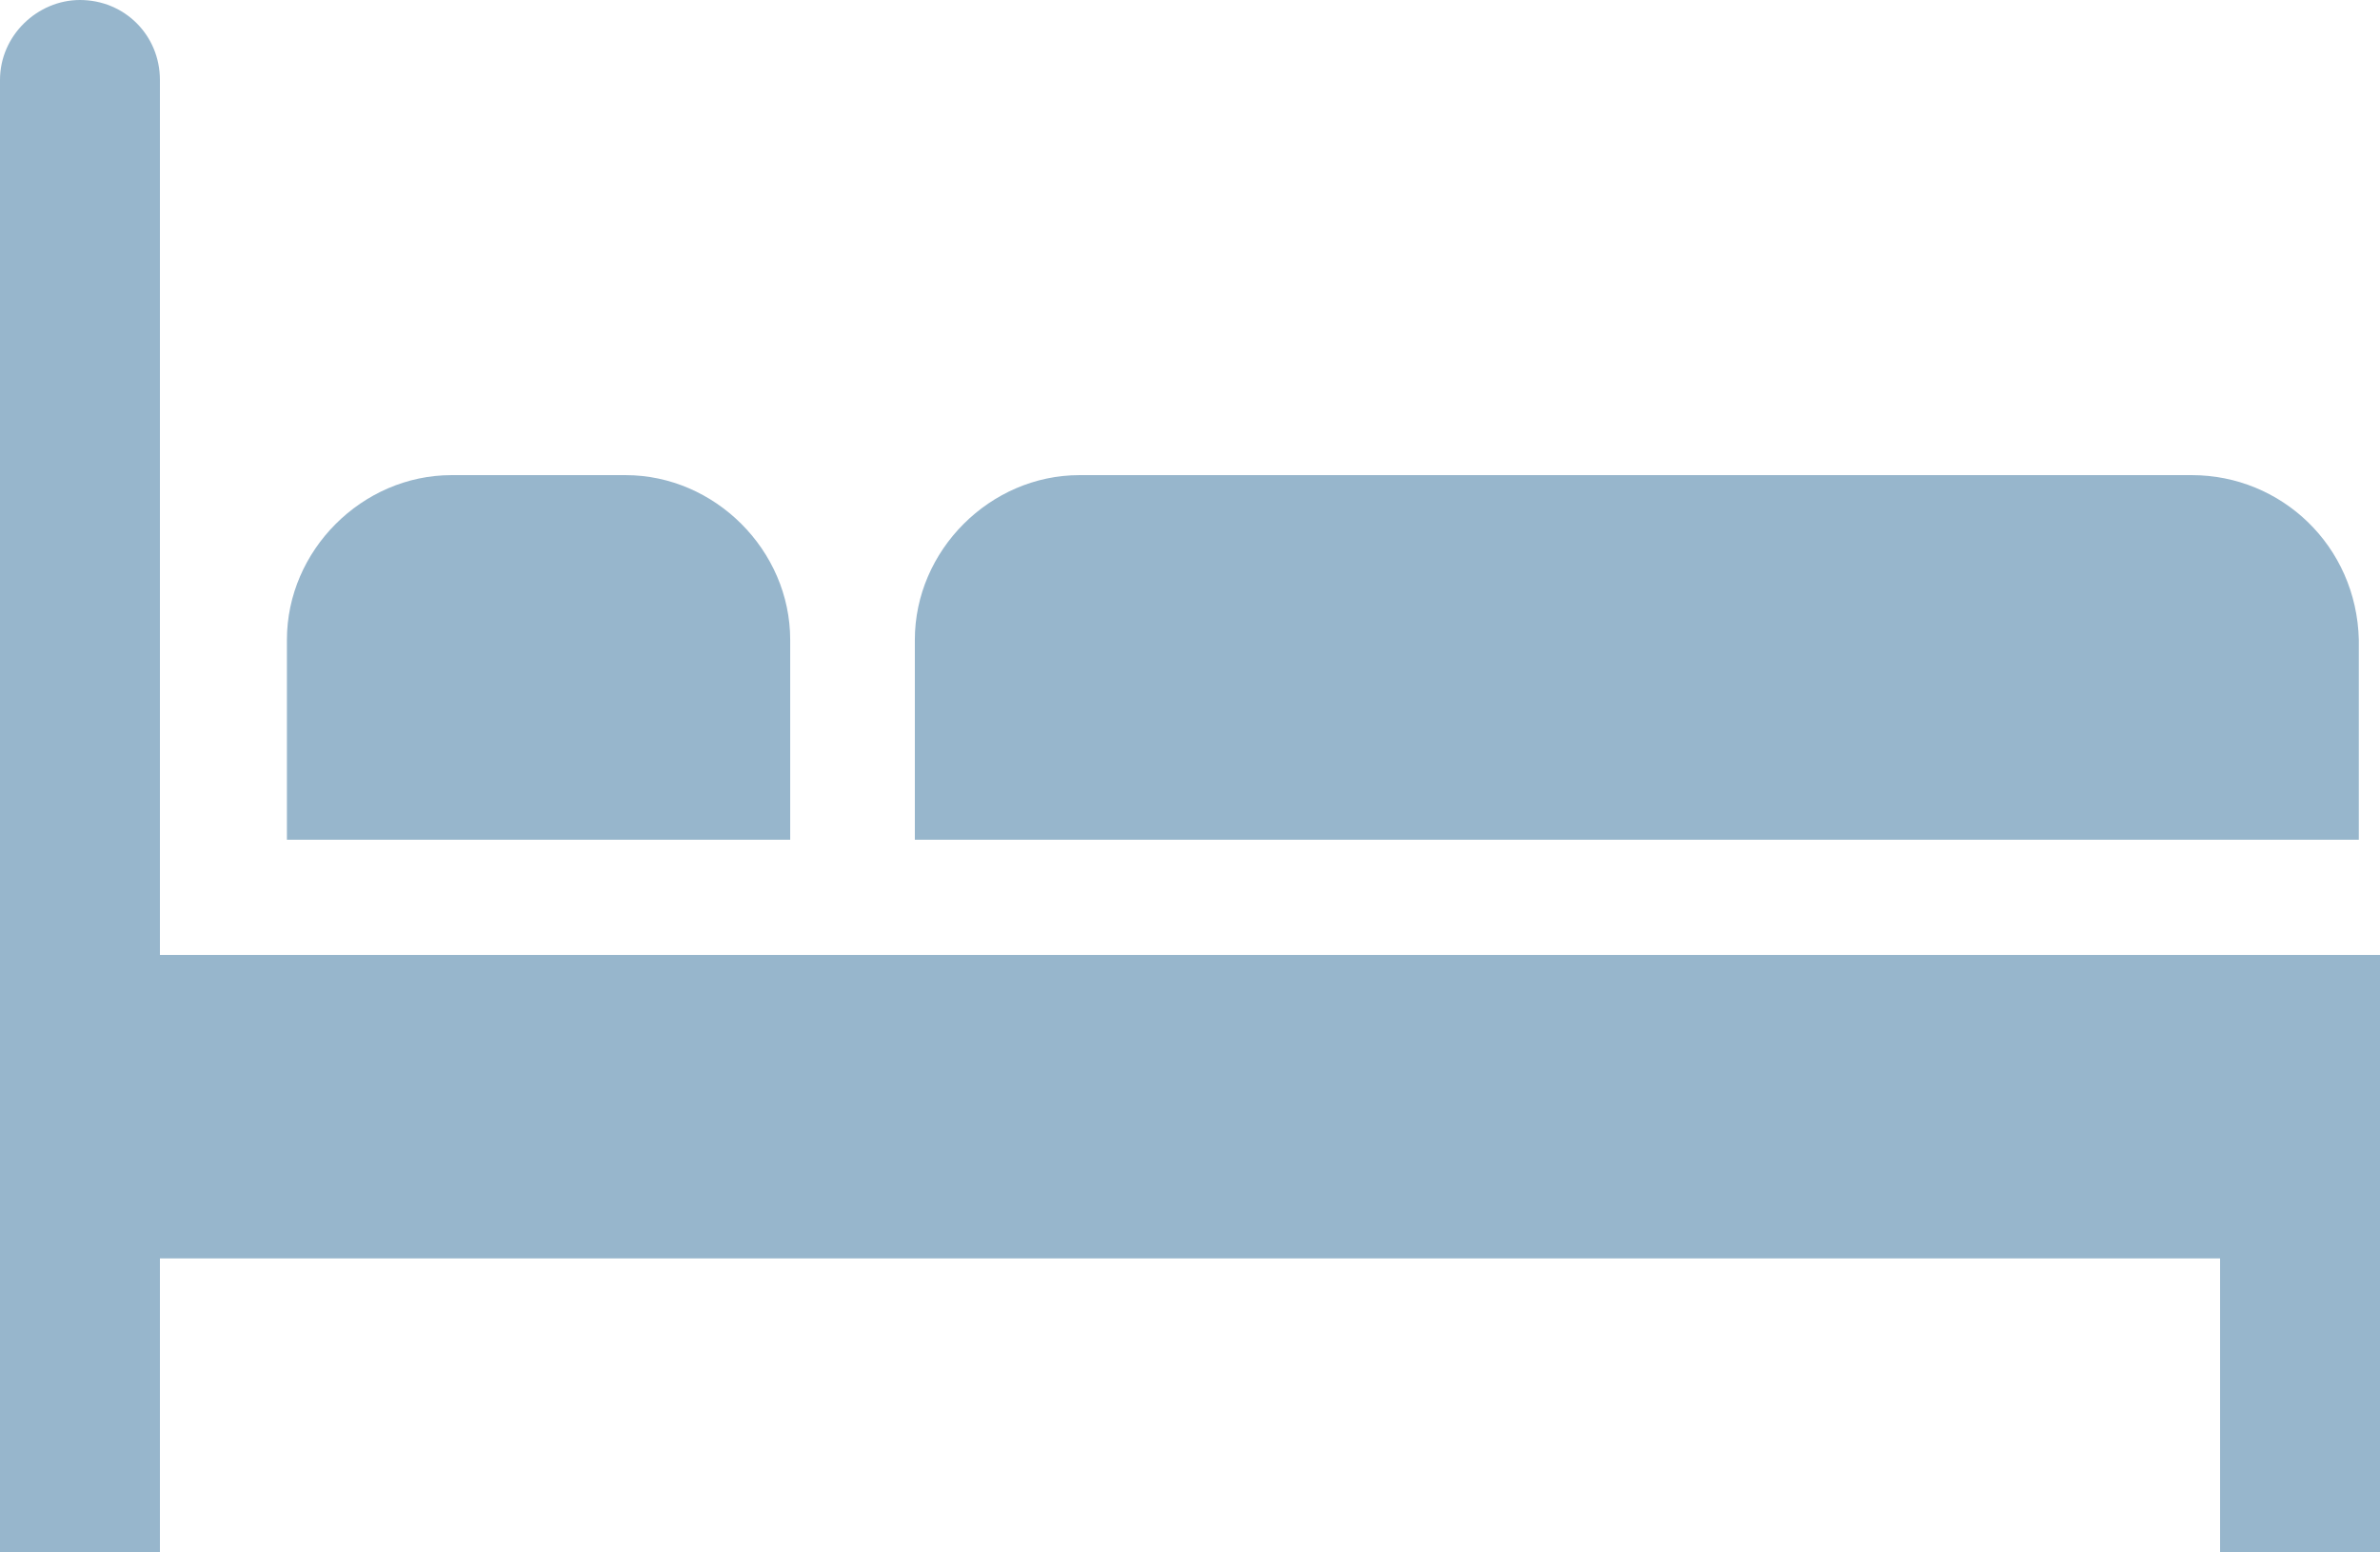
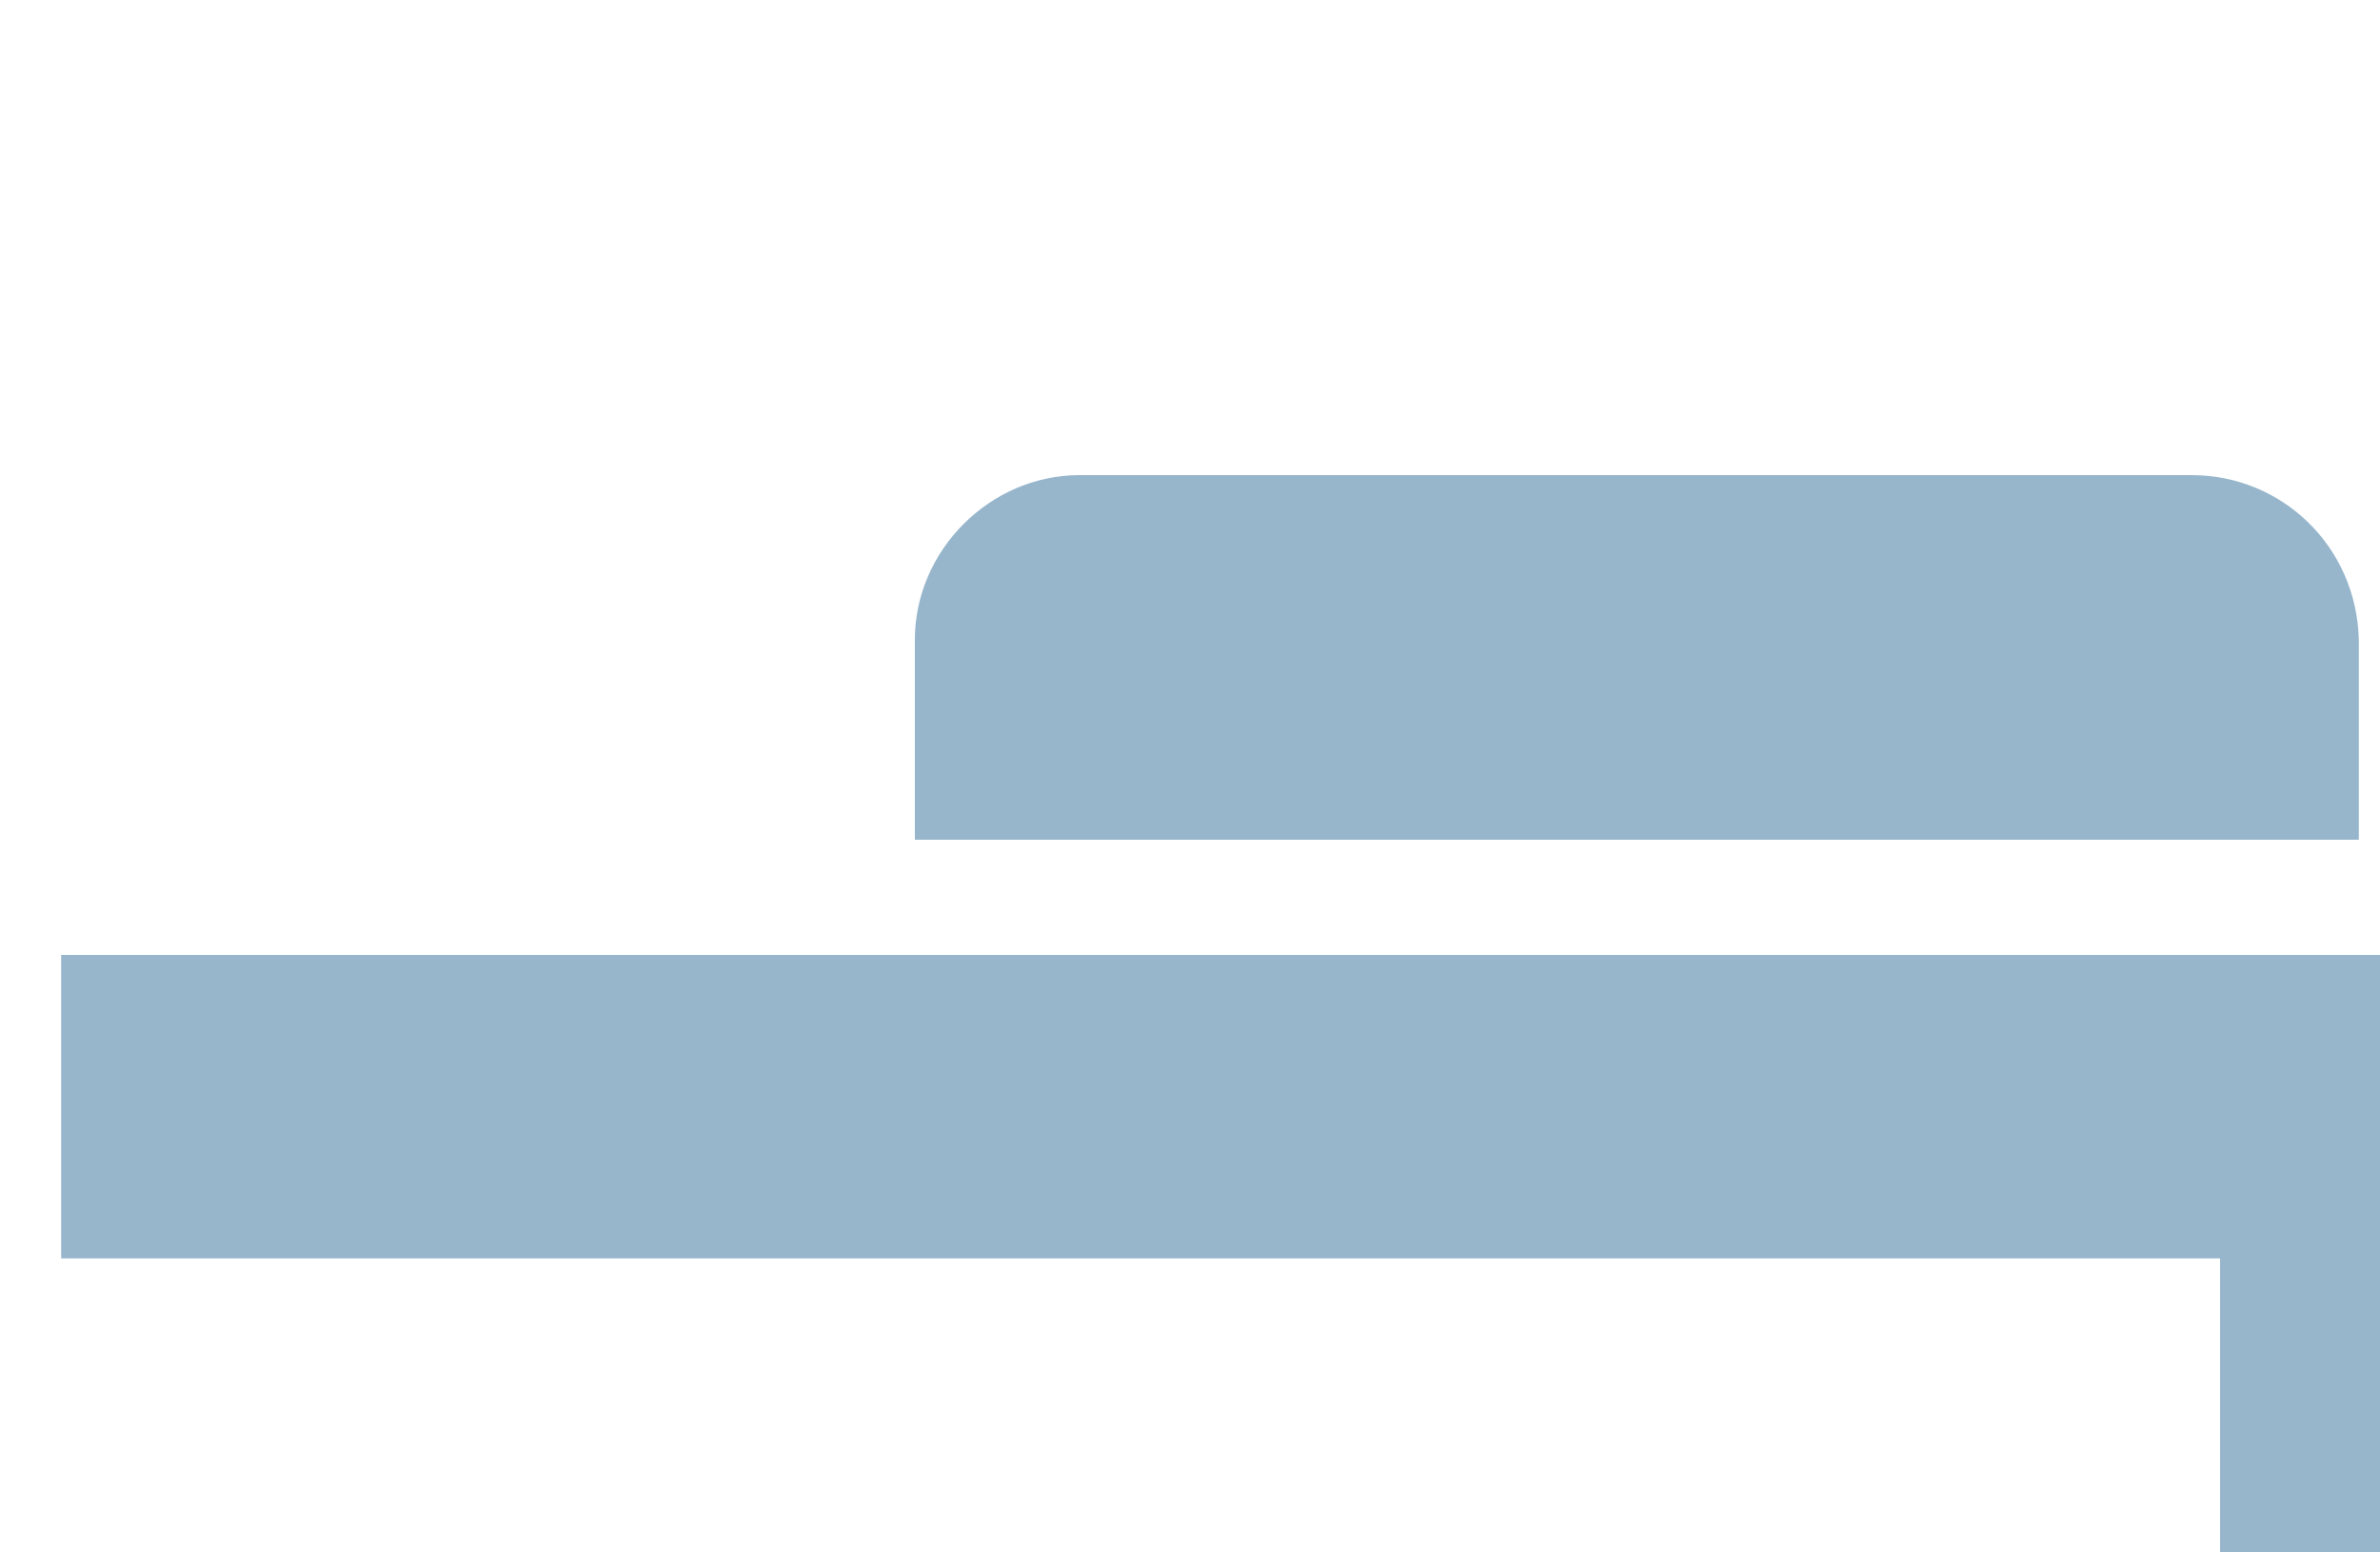
<svg xmlns="http://www.w3.org/2000/svg" version="1.1" id="Layer_1" x="0px" y="0px" viewBox="0 0 101.2 66" enable-background="new 0 0 101.2 66" xml:space="preserve">
  <g>
-     <path fill="#97b6cc" d="M33.6,35.7v-8.5c0-3.8-3.2-7-7-7h-7.4c-3.8,0-7,3.2-7,7v8.5H33.6z" />
    <path fill="#97b6cc" d="M93.2,20.2H45.9c-3.8,0-7,3.2-7,7v8.5h61.4v-8.5C100.2,23.2,97,20.2,93.2,20.2z" />
-     <path fill="#97b6cc" d="M3.4,0C1.6,0,0,1.5,0,3.4V66h6.8V3.4C6.8,1.5,5.3,0,3.4,0z" />
    <path fill="#97b6cc" d="M97.8,47c-1.8,0-3.4,1.5-3.4,3.4V66h6.8V50.4C101.2,48.5,99.7,47,97.8,47z" />
    <rect x="2.6" y="40.6" fill="#97b6cc" width="98.6" height="12.9" />
  </g>
</svg>